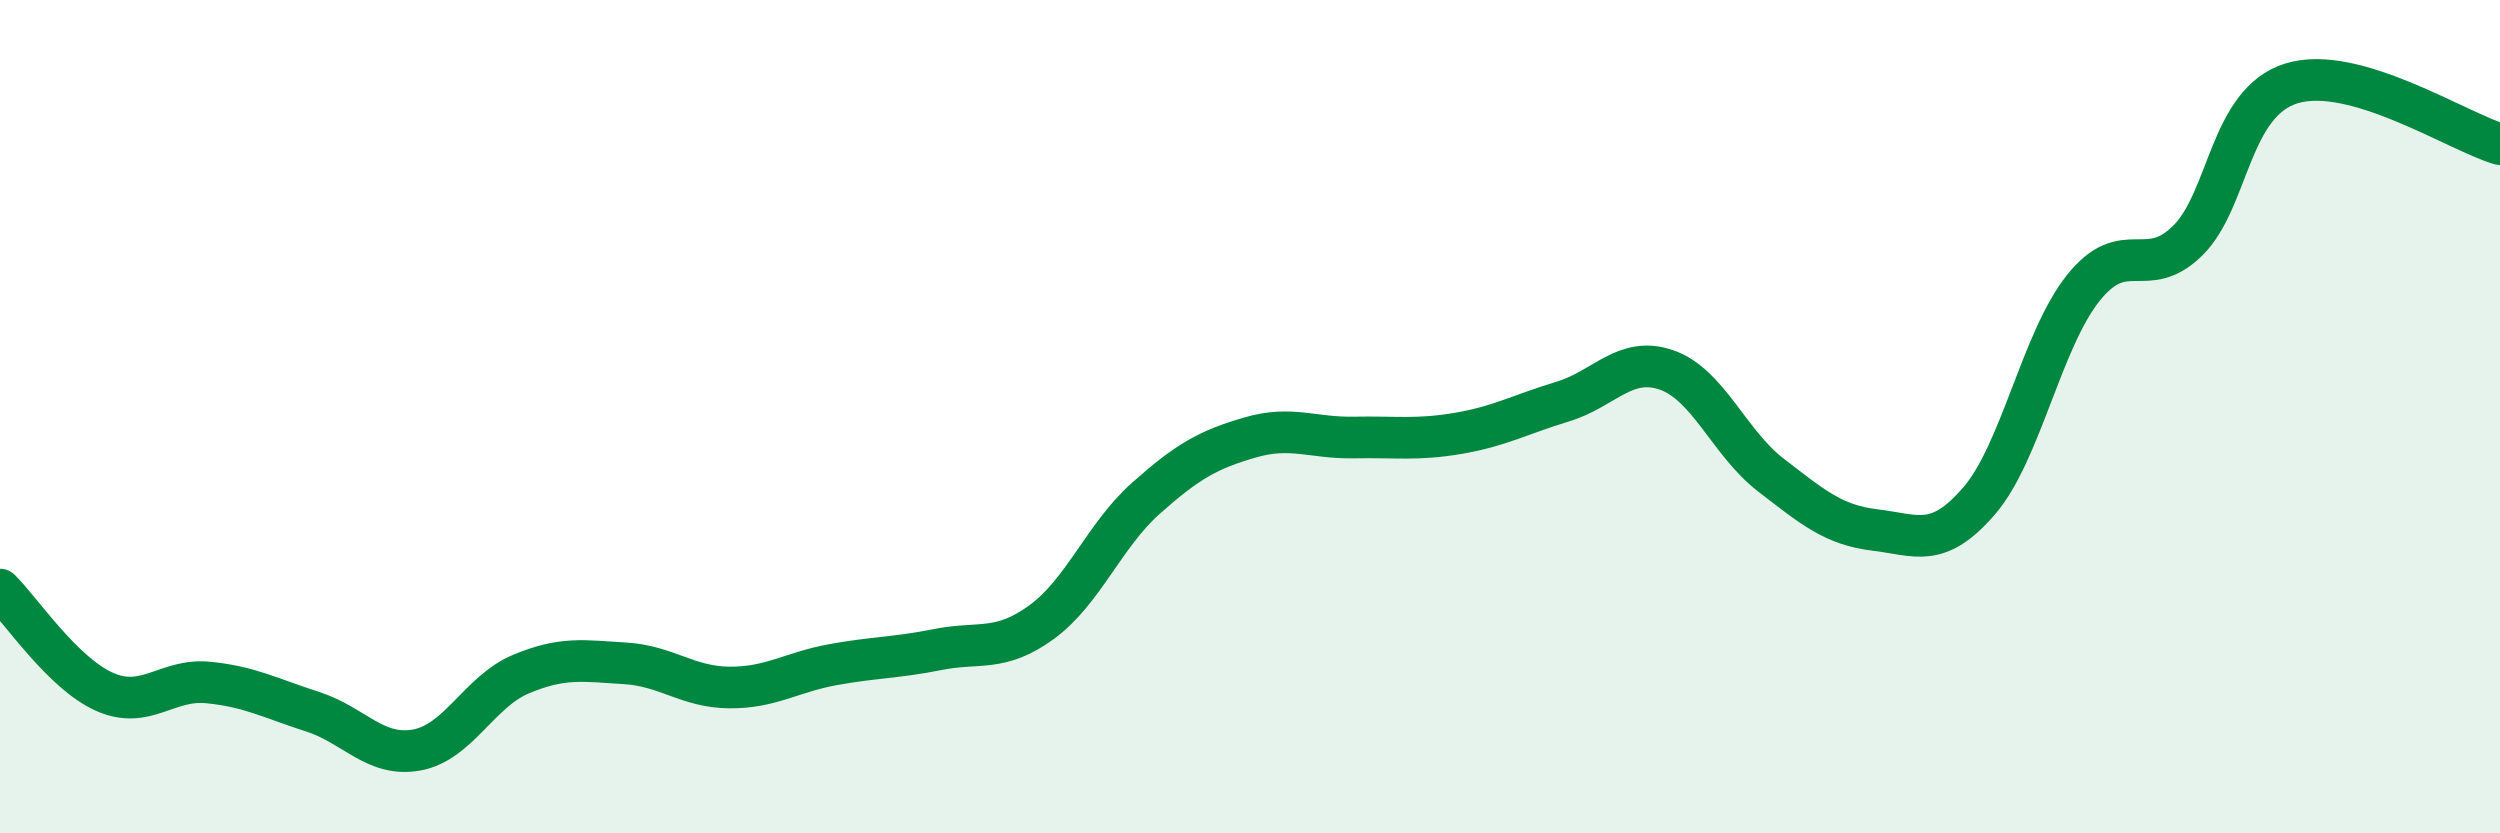
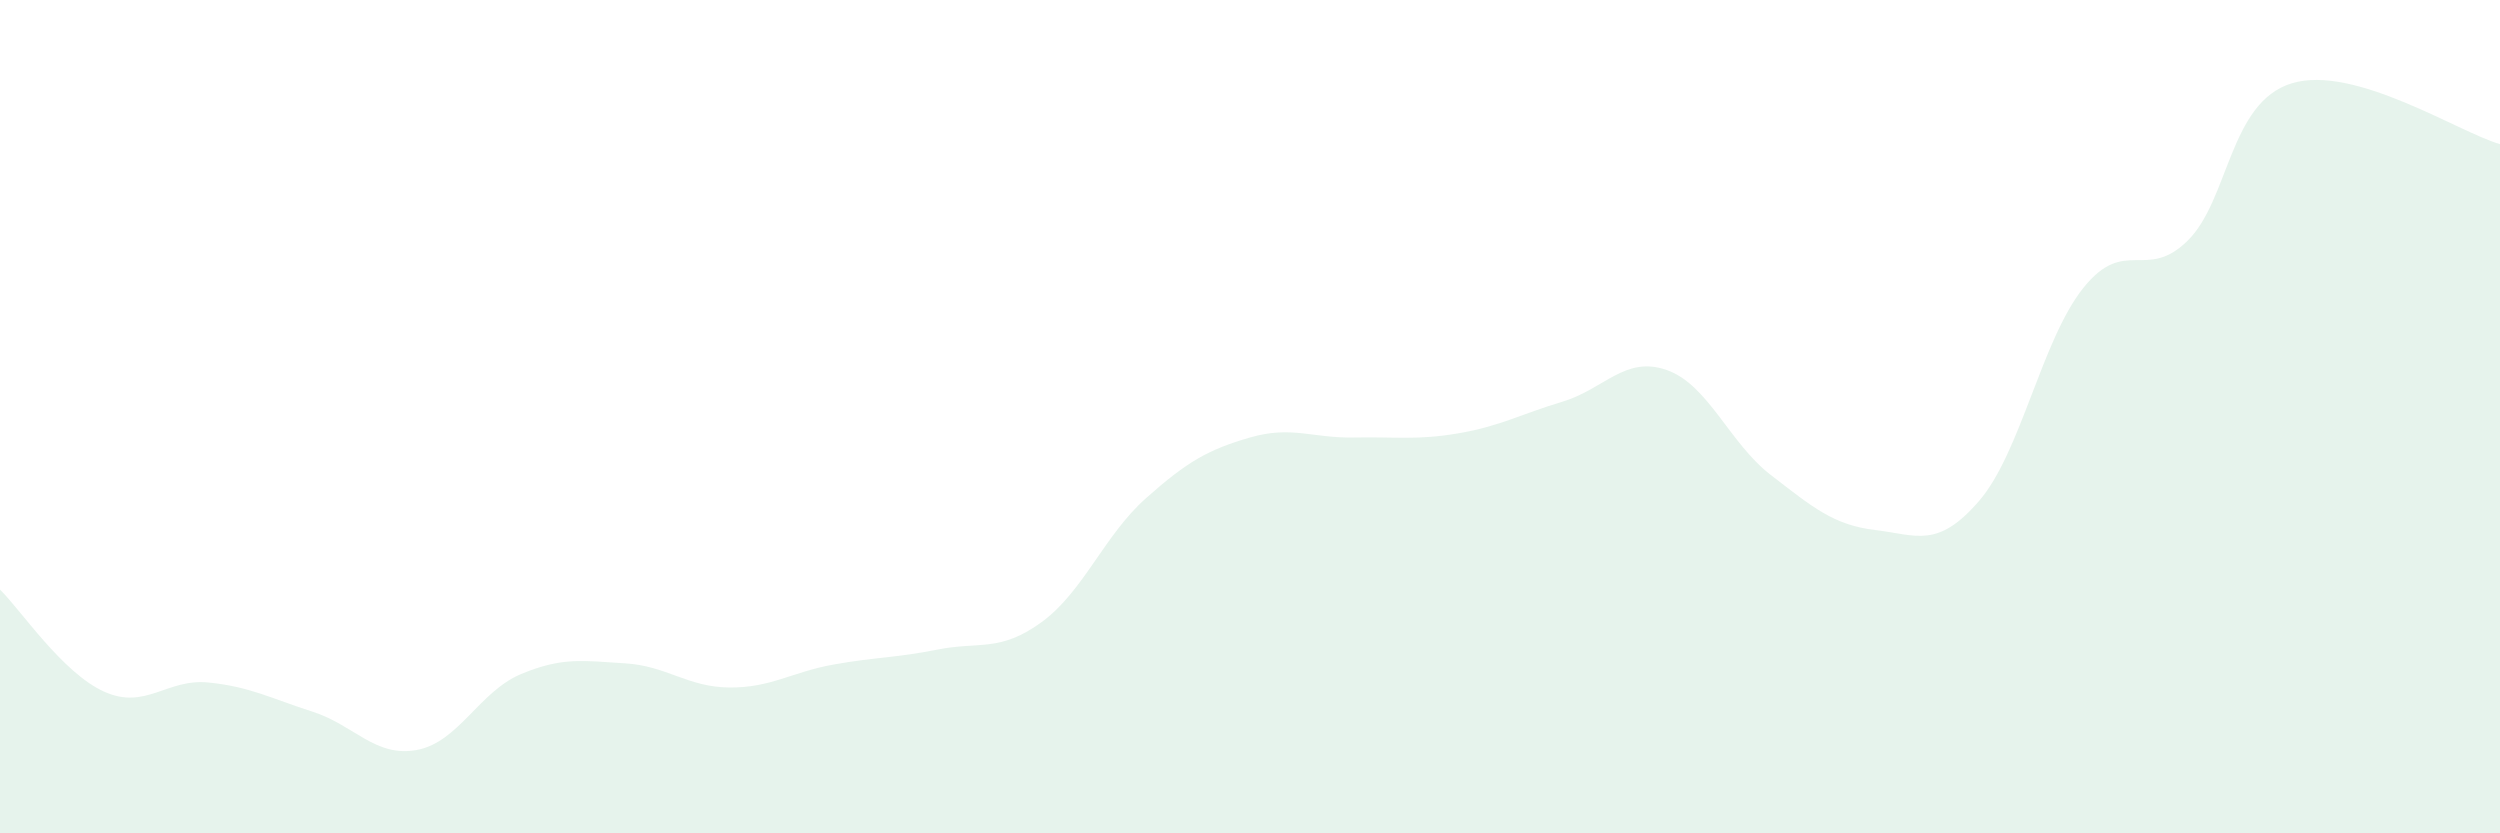
<svg xmlns="http://www.w3.org/2000/svg" width="60" height="20" viewBox="0 0 60 20">
  <path d="M 0,14.15 C 0.5,14.64 1.5,16.15 2.5,16.6 C 3.5,17.05 4,16.28 5,16.38 C 6,16.48 6.5,16.76 7.5,17.08 C 8.5,17.4 9,18.18 10,18 C 11,17.82 11.5,16.6 12.5,16.18 C 13.5,15.76 14,15.86 15,15.92 C 16,15.98 16.5,16.49 17.5,16.5 C 18.5,16.51 19,16.13 20,15.95 C 21,15.77 21.5,15.79 22.5,15.59 C 23.5,15.39 24,15.66 25,14.93 C 26,14.2 26.5,12.85 27.5,11.96 C 28.5,11.07 29,10.79 30,10.5 C 31,10.21 31.5,10.52 32.5,10.5 C 33.5,10.48 34,10.57 35,10.4 C 36,10.23 36.5,9.94 37.5,9.64 C 38.5,9.34 39,8.53 40,8.88 C 41,9.23 41.5,10.63 42.5,11.4 C 43.5,12.17 44,12.6 45,12.72 C 46,12.84 46.5,13.18 47.5,12.02 C 48.5,10.86 49,8.16 50,6.91 C 51,5.66 51.5,6.76 52.5,5.78 C 53.5,4.8 53.5,2.46 55,2 C 56.5,1.54 59,3.17 60,3.46L60 20L0 20Z" fill="#008740" opacity="0.1" stroke-linecap="round" stroke-linejoin="round" />
-   <path d="M 0,14.15 C 0.5,14.64 1.5,16.15 2.5,16.6 C 3.5,17.05 4,16.28 5,16.38 C 6,16.48 6.5,16.76 7.5,17.08 C 8.5,17.4 9,18.18 10,18 C 11,17.82 11.5,16.6 12.5,16.18 C 13.5,15.76 14,15.86 15,15.92 C 16,15.98 16.5,16.49 17.5,16.5 C 18.5,16.51 19,16.13 20,15.95 C 21,15.77 21.5,15.79 22.5,15.59 C 23.5,15.39 24,15.66 25,14.93 C 26,14.2 26.5,12.85 27.5,11.96 C 28.5,11.07 29,10.79 30,10.5 C 31,10.21 31.5,10.52 32.5,10.5 C 33.5,10.48 34,10.57 35,10.4 C 36,10.23 36.5,9.94 37.5,9.64 C 38.5,9.34 39,8.53 40,8.88 C 41,9.23 41.5,10.63 42.5,11.4 C 43.5,12.17 44,12.6 45,12.72 C 46,12.84 46.5,13.18 47.5,12.02 C 48.5,10.86 49,8.16 50,6.91 C 51,5.66 51.5,6.76 52.5,5.78 C 53.5,4.8 53.5,2.46 55,2 C 56.5,1.54 59,3.17 60,3.46" stroke="#008740" stroke-width="1" fill="none" stroke-linecap="round" stroke-linejoin="round" />
</svg>